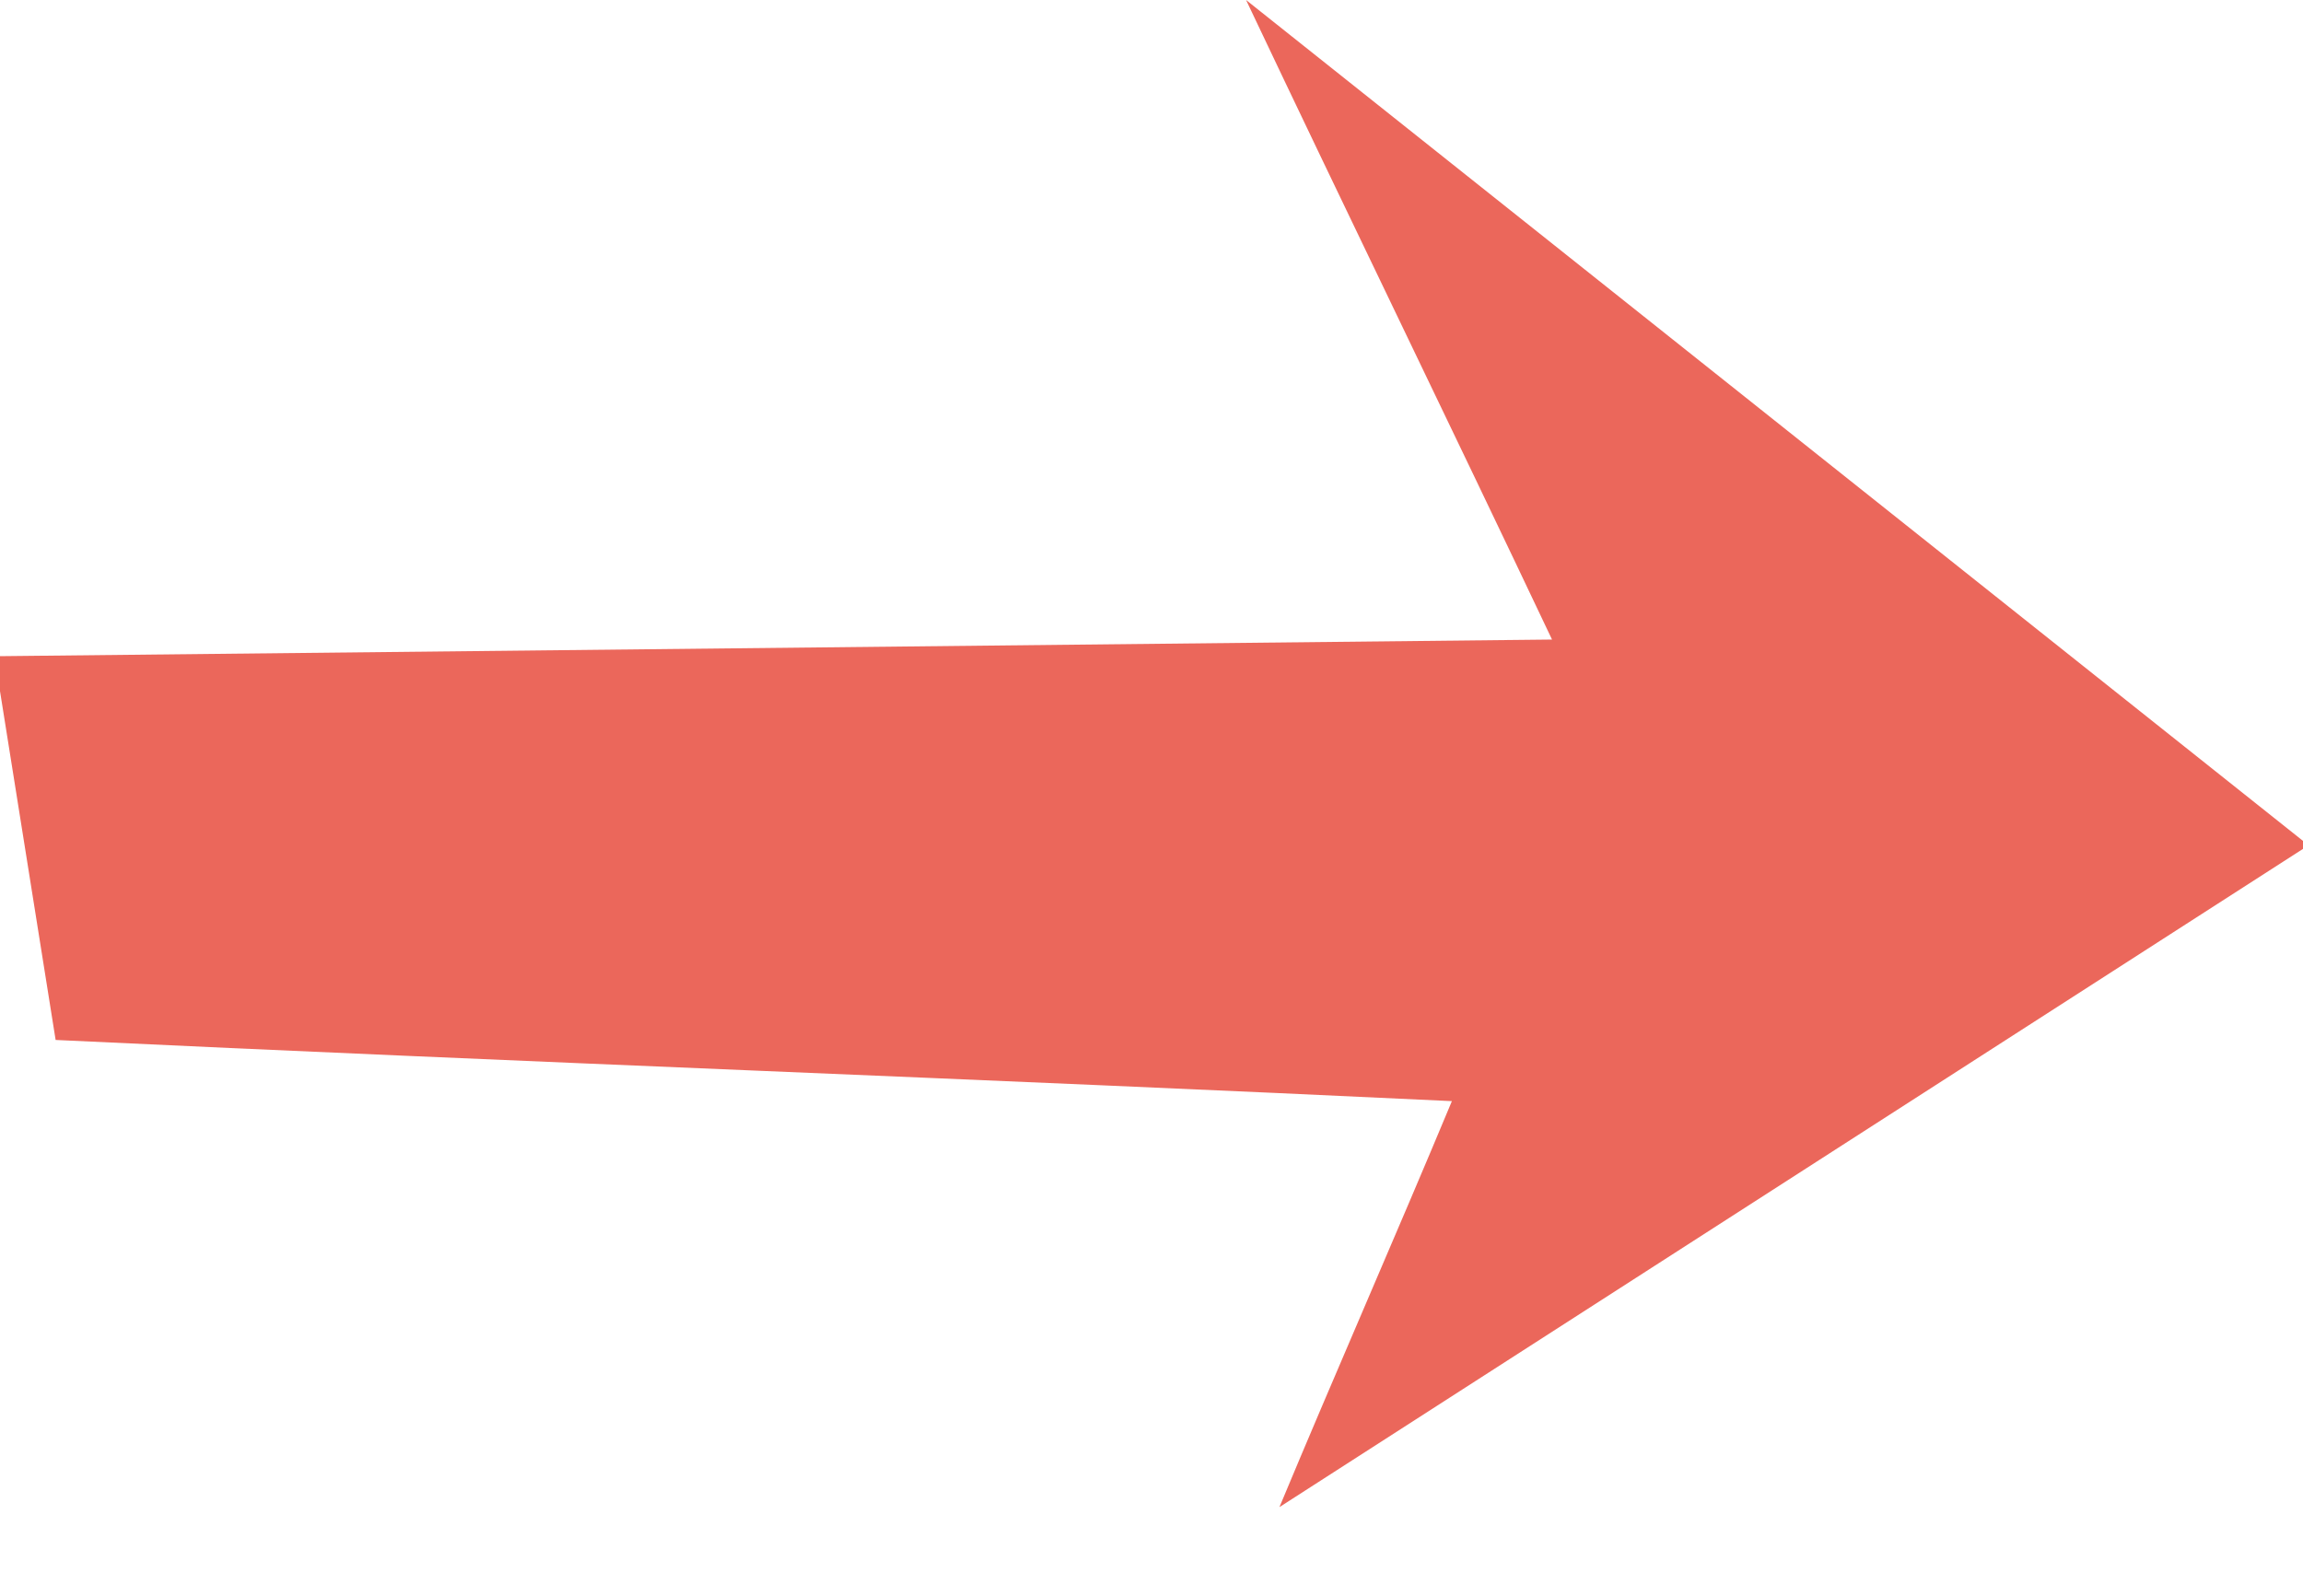
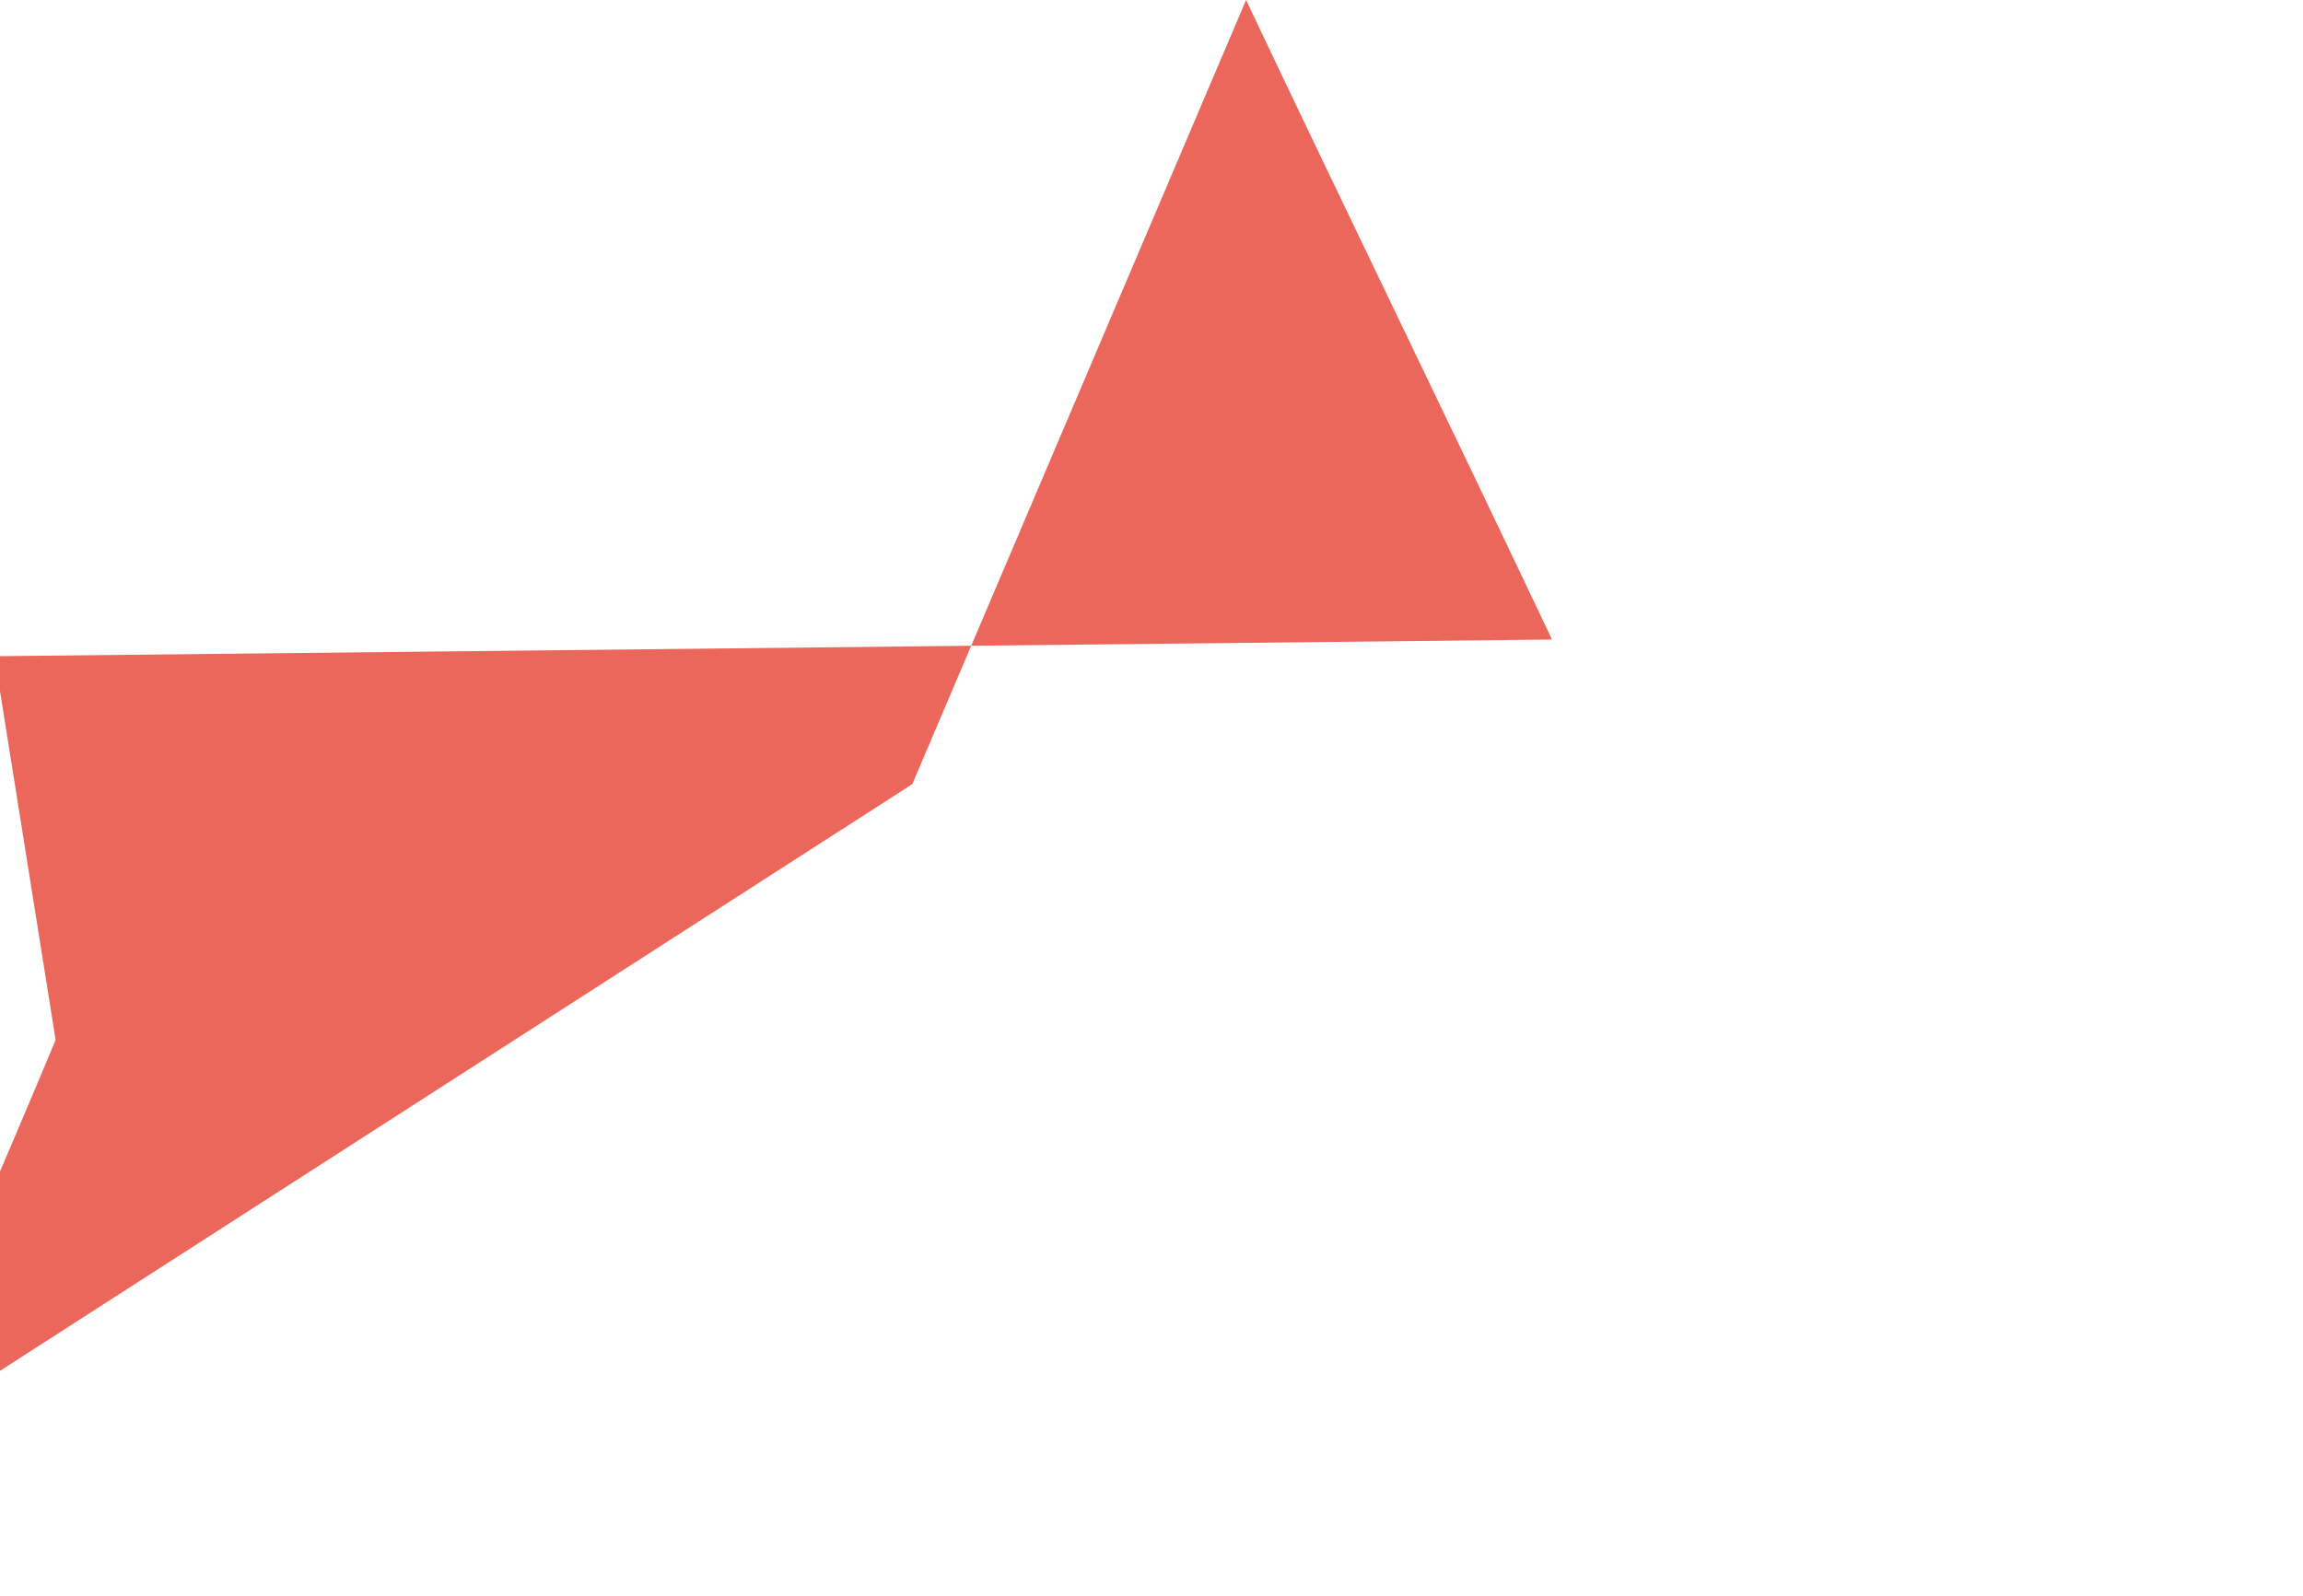
<svg xmlns="http://www.w3.org/2000/svg" id="Слой_1" x="0px" y="0px" viewBox="0 0 41.4 28.7" style="enable-background:new 0 0 41.4 28.7;" xml:space="preserve">
  <style type="text/css"> .st0{fill:#EB675B;} </style>
-   <path class="st0" d="M1,18.7c8.4,0.4,16.7,0.7,25.1,1.1c-1,2.4-2.1,4.9-3.1,7.3l18.5-11.9L22.4,0c1.8,3.8,3.7,7.7,5.5,11.5 c-9.3,0.1-18.6,0.2-28,0.3L1,18.7z" />
+   <path class="st0" d="M1,18.7c-1,2.4-2.1,4.9-3.1,7.3l18.5-11.9L22.4,0c1.8,3.8,3.7,7.7,5.5,11.5 c-9.3,0.1-18.6,0.2-28,0.3L1,18.7z" />
</svg>